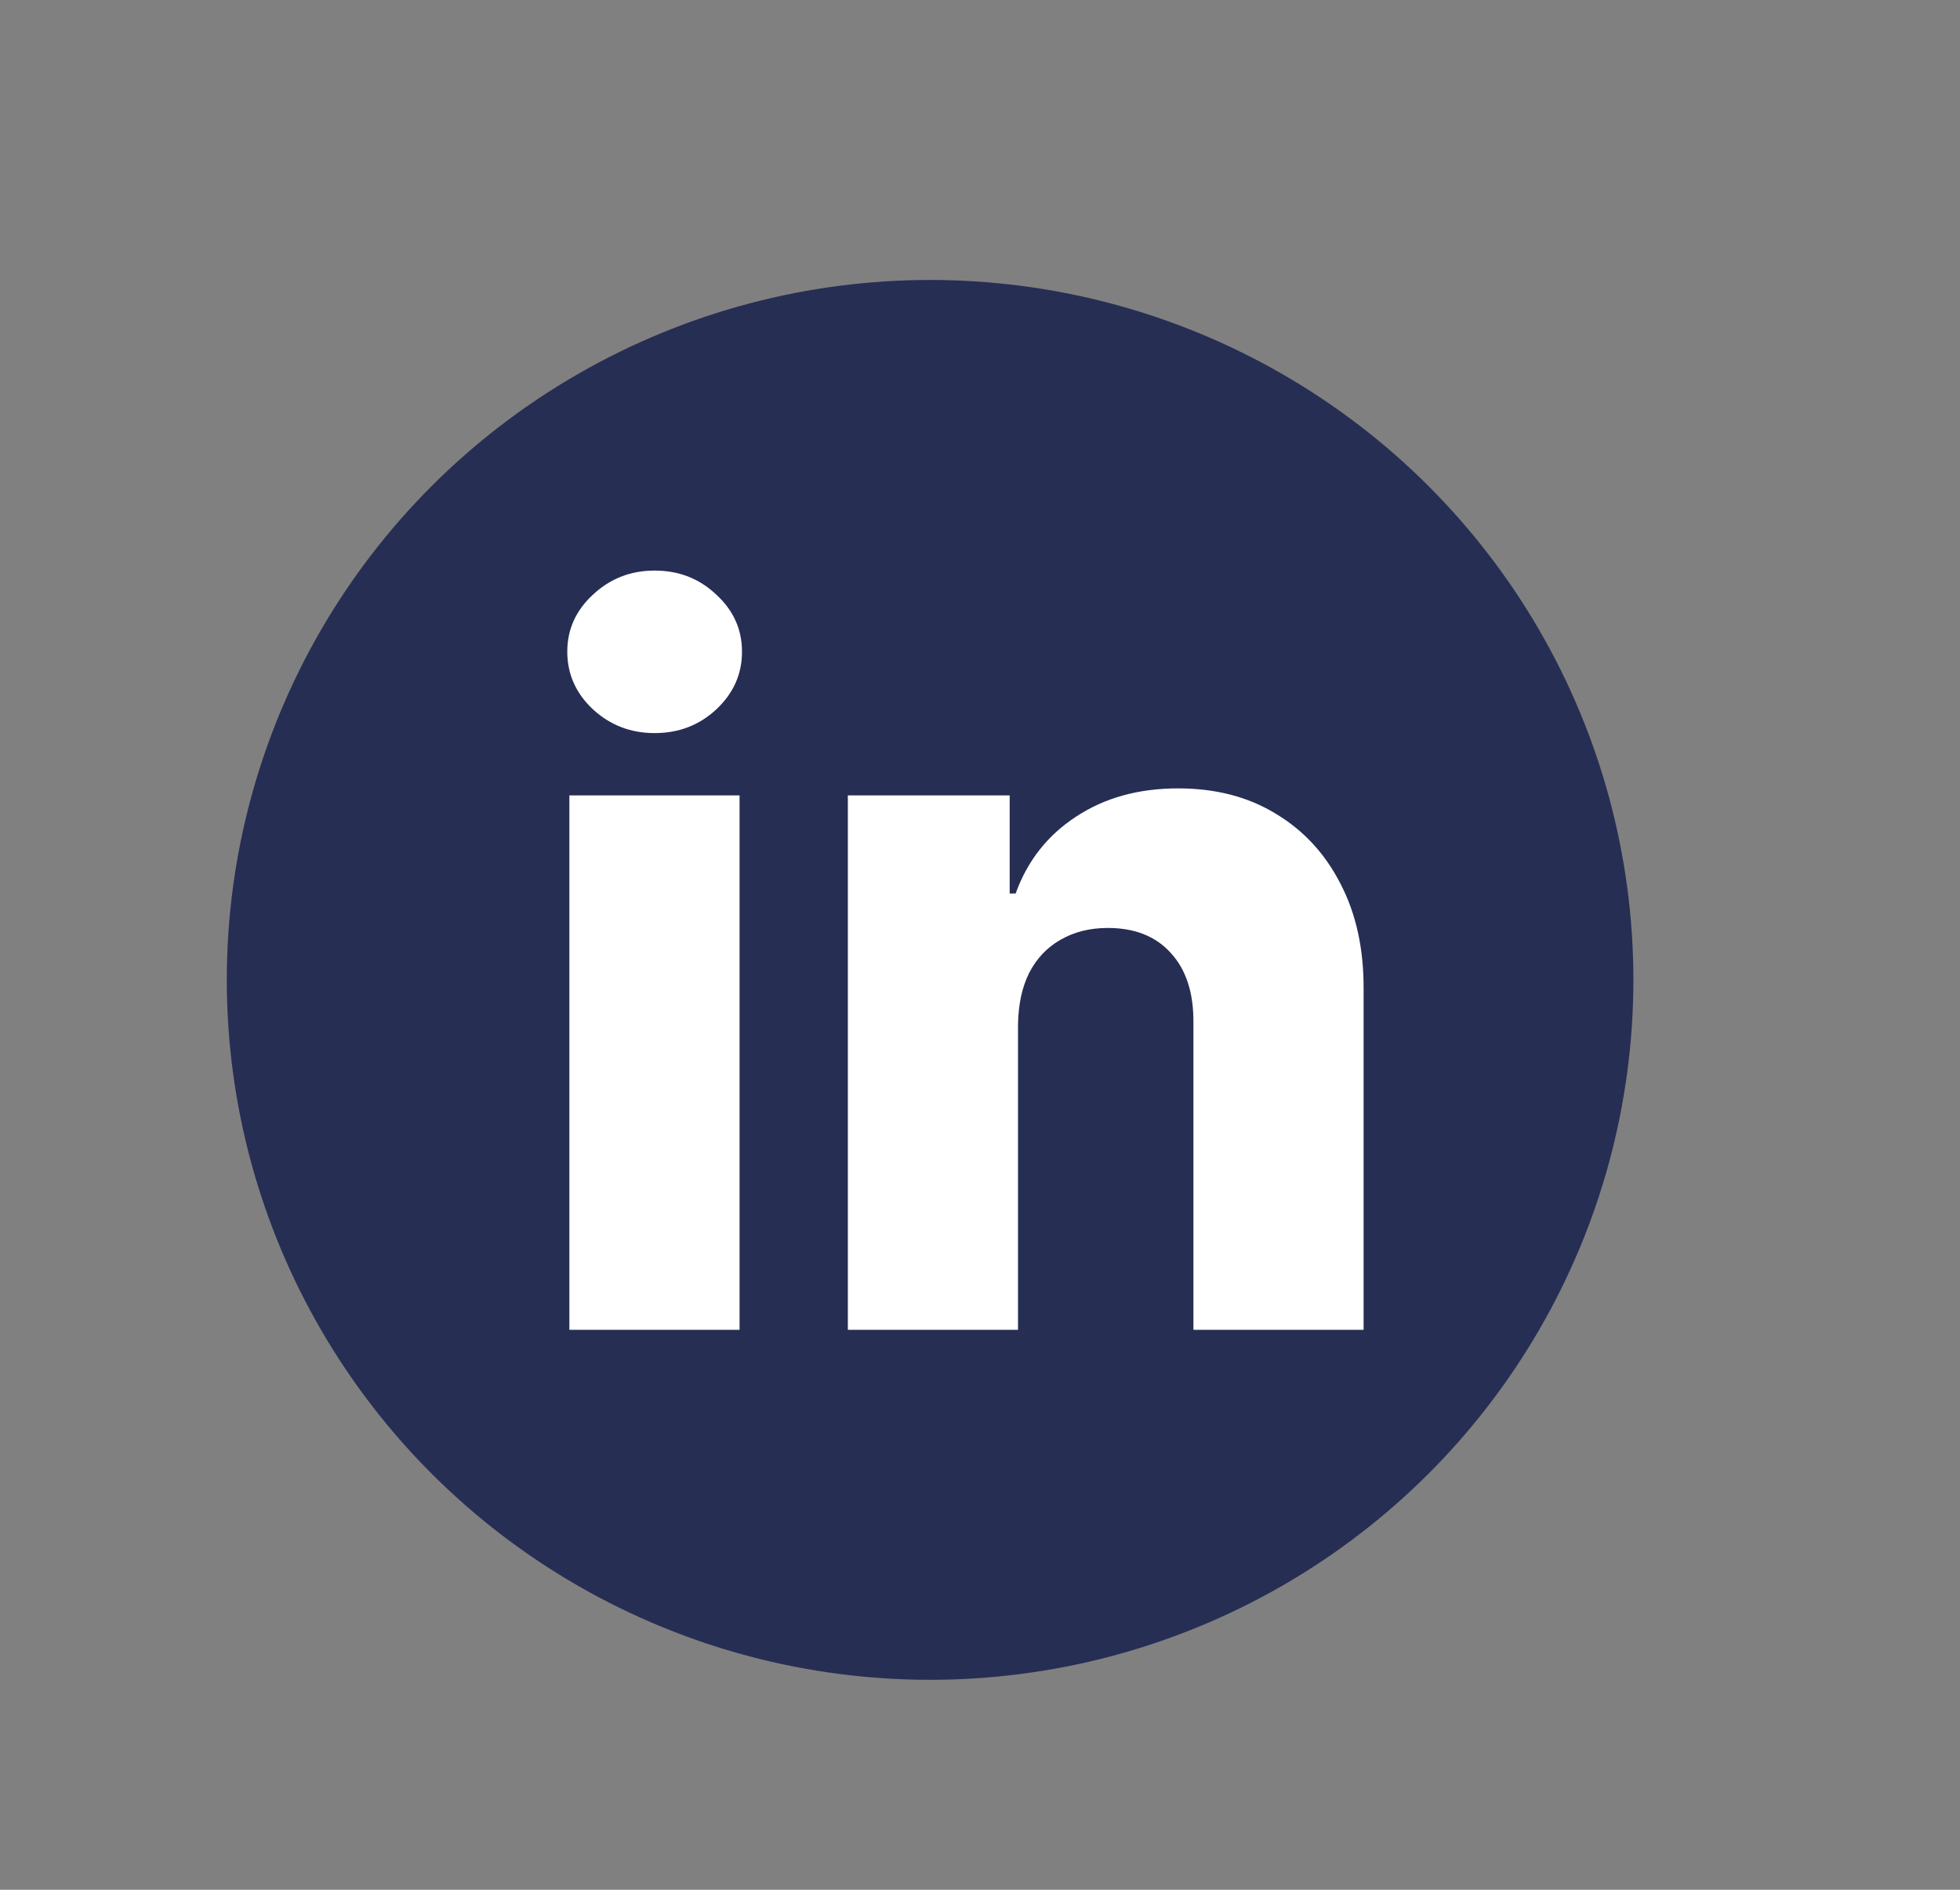
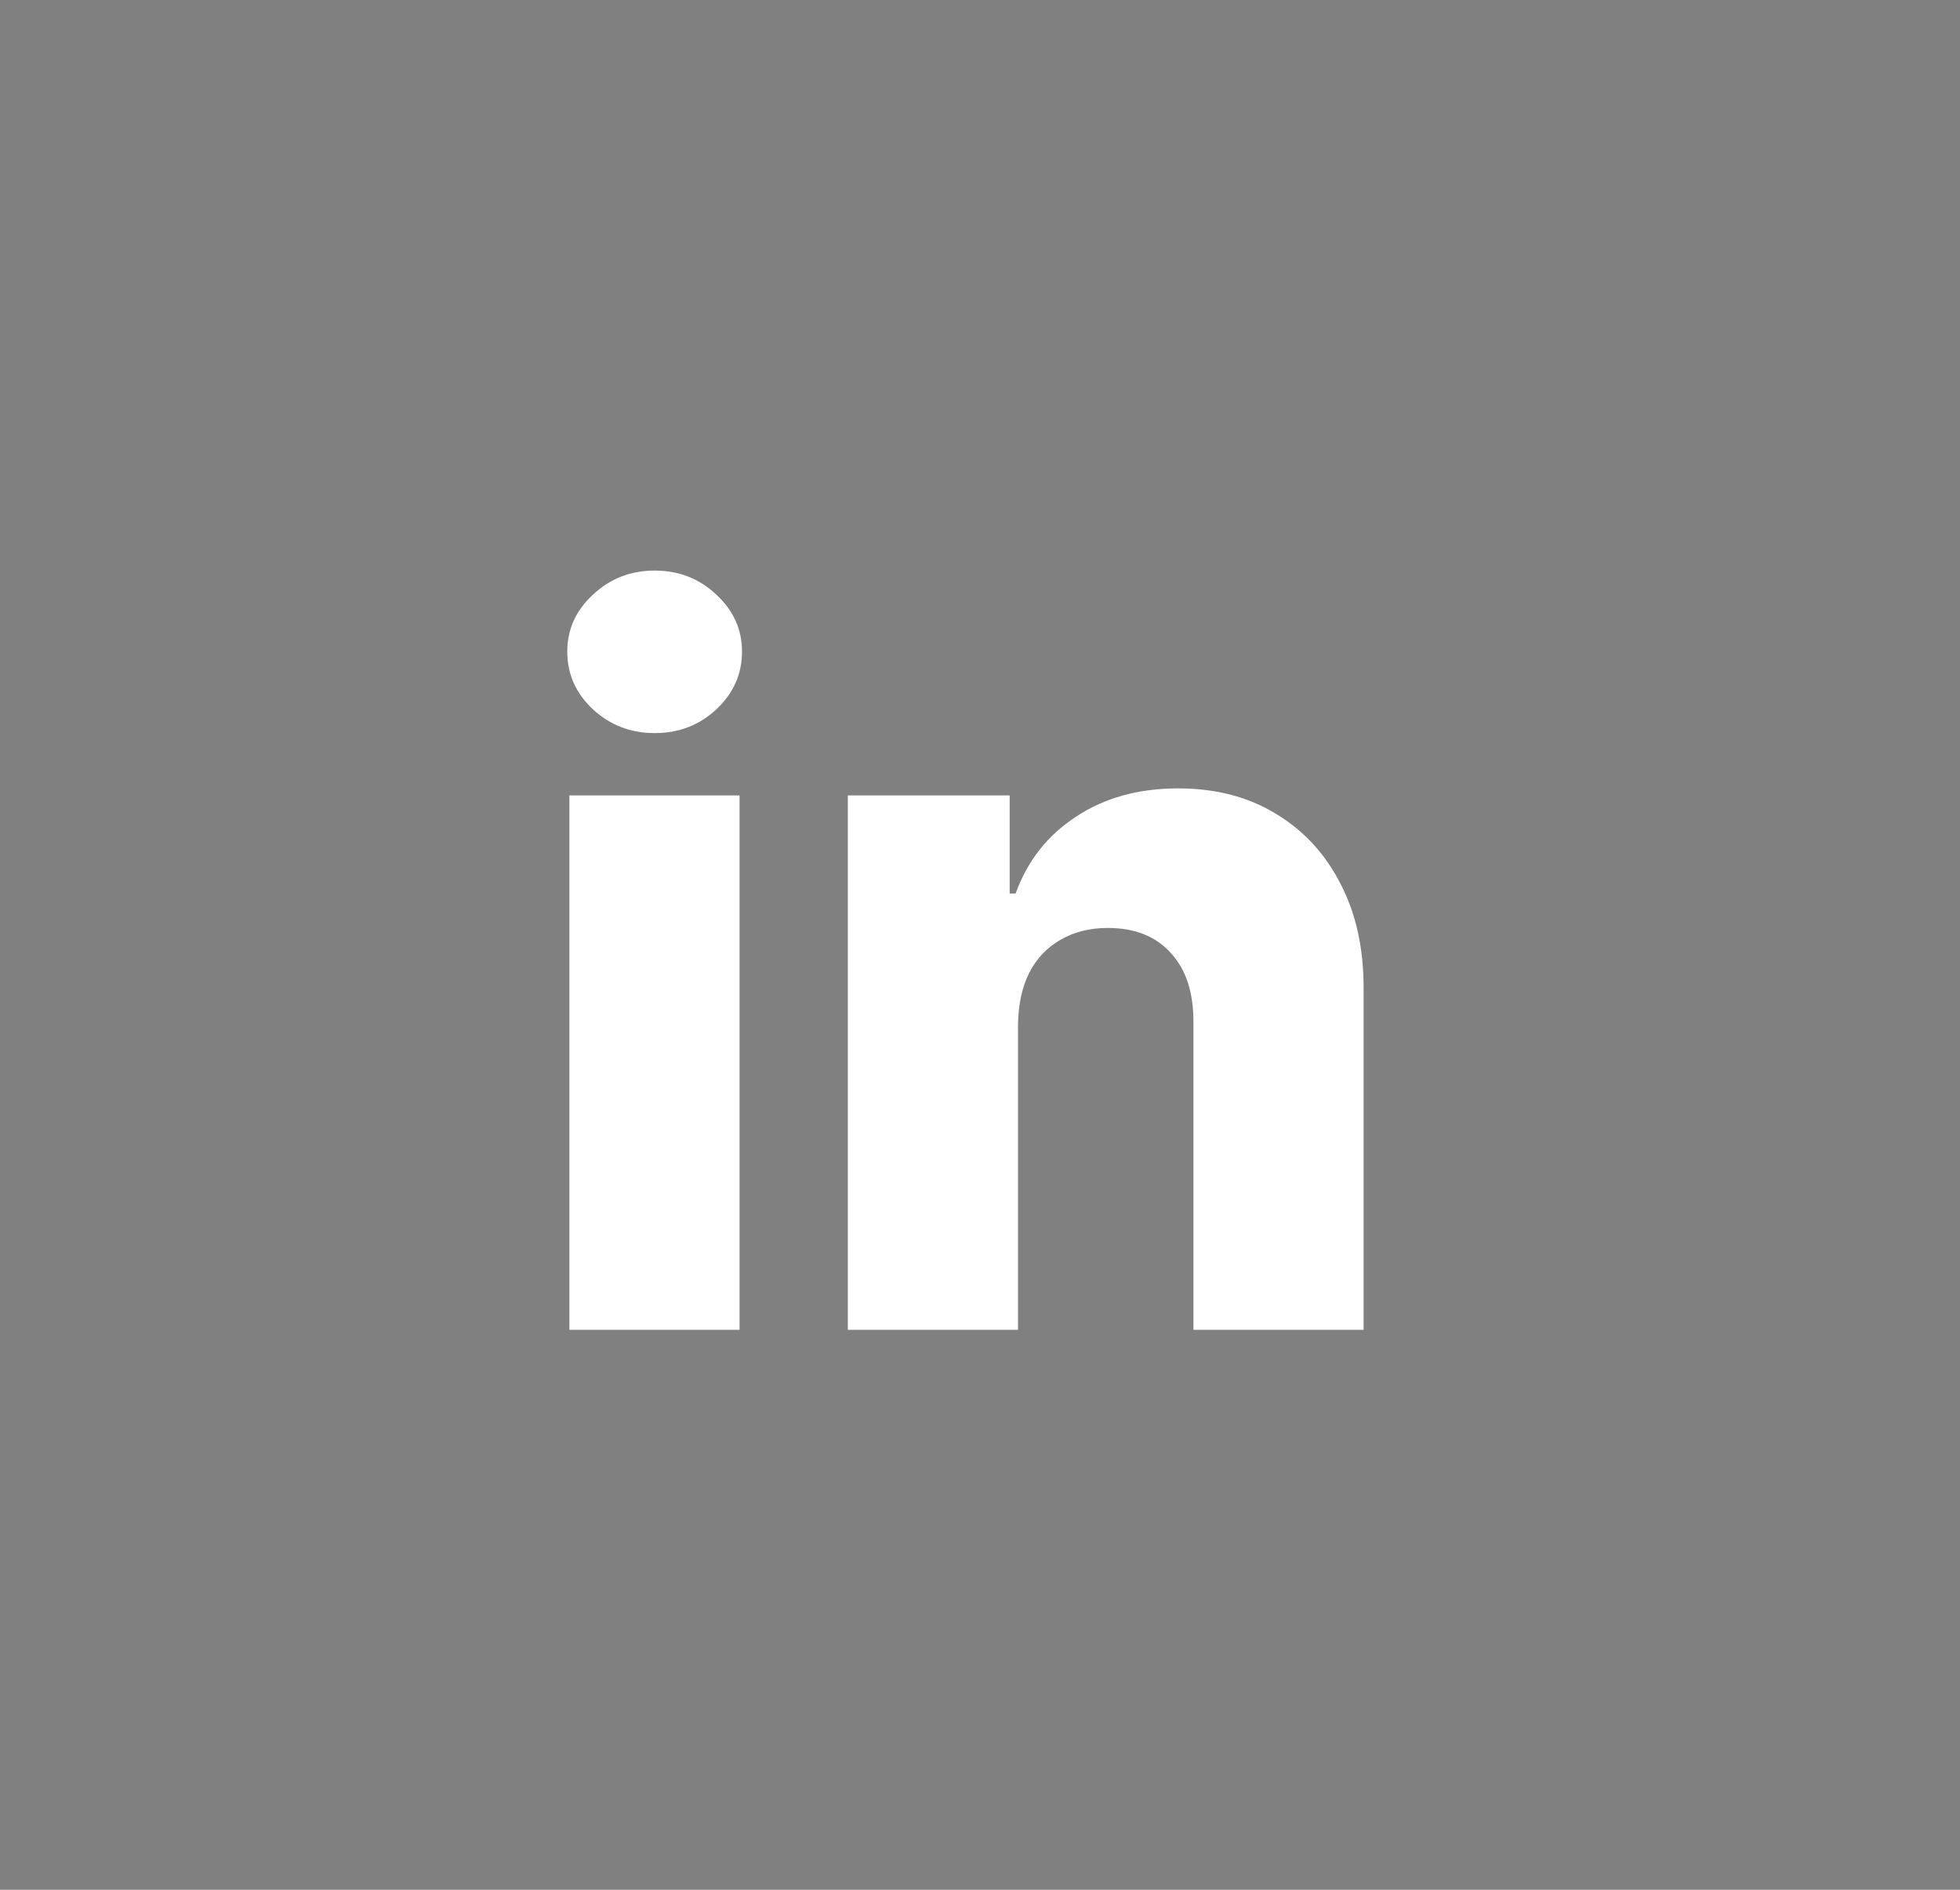
<svg xmlns="http://www.w3.org/2000/svg" width="28" height="27" viewBox="0 0 28 27" fill="none">
  <rect x="0" y="0" width="28" height="27" fill="#808080" stroke="none" />
-   <ellipse cx="13.287" cy="14" rx="10.047" ry="10" fill="#262E54" />
  <path d="M8.134 19V11.364H10.565V19H8.134ZM9.352 10.474C9.01 10.474 8.717 10.361 8.472 10.136C8.227 9.907 8.104 9.632 8.104 9.31C8.104 8.992 8.227 8.72 8.472 8.495C8.717 8.266 9.01 8.152 9.352 8.152C9.697 8.152 9.99 8.266 10.232 8.495C10.477 8.72 10.6 8.992 10.6 9.31C10.6 9.632 10.477 9.907 10.232 10.136C9.99 10.361 9.697 10.474 9.352 10.474ZM14.543 14.645V19H12.112V11.364H14.424V12.766H14.509C14.678 12.298 14.966 11.932 15.374 11.667C15.781 11.398 16.267 11.264 16.83 11.264C17.367 11.264 17.833 11.385 18.227 11.627C18.625 11.866 18.933 12.2 19.152 12.631C19.374 13.059 19.483 13.559 19.48 14.133V19H17.049V14.61C17.052 14.186 16.945 13.854 16.726 13.616C16.511 13.377 16.211 13.258 15.826 13.258C15.571 13.258 15.345 13.314 15.15 13.427C14.958 13.536 14.809 13.694 14.703 13.899C14.6 14.105 14.547 14.353 14.543 14.645Z" fill="white" />
</svg>